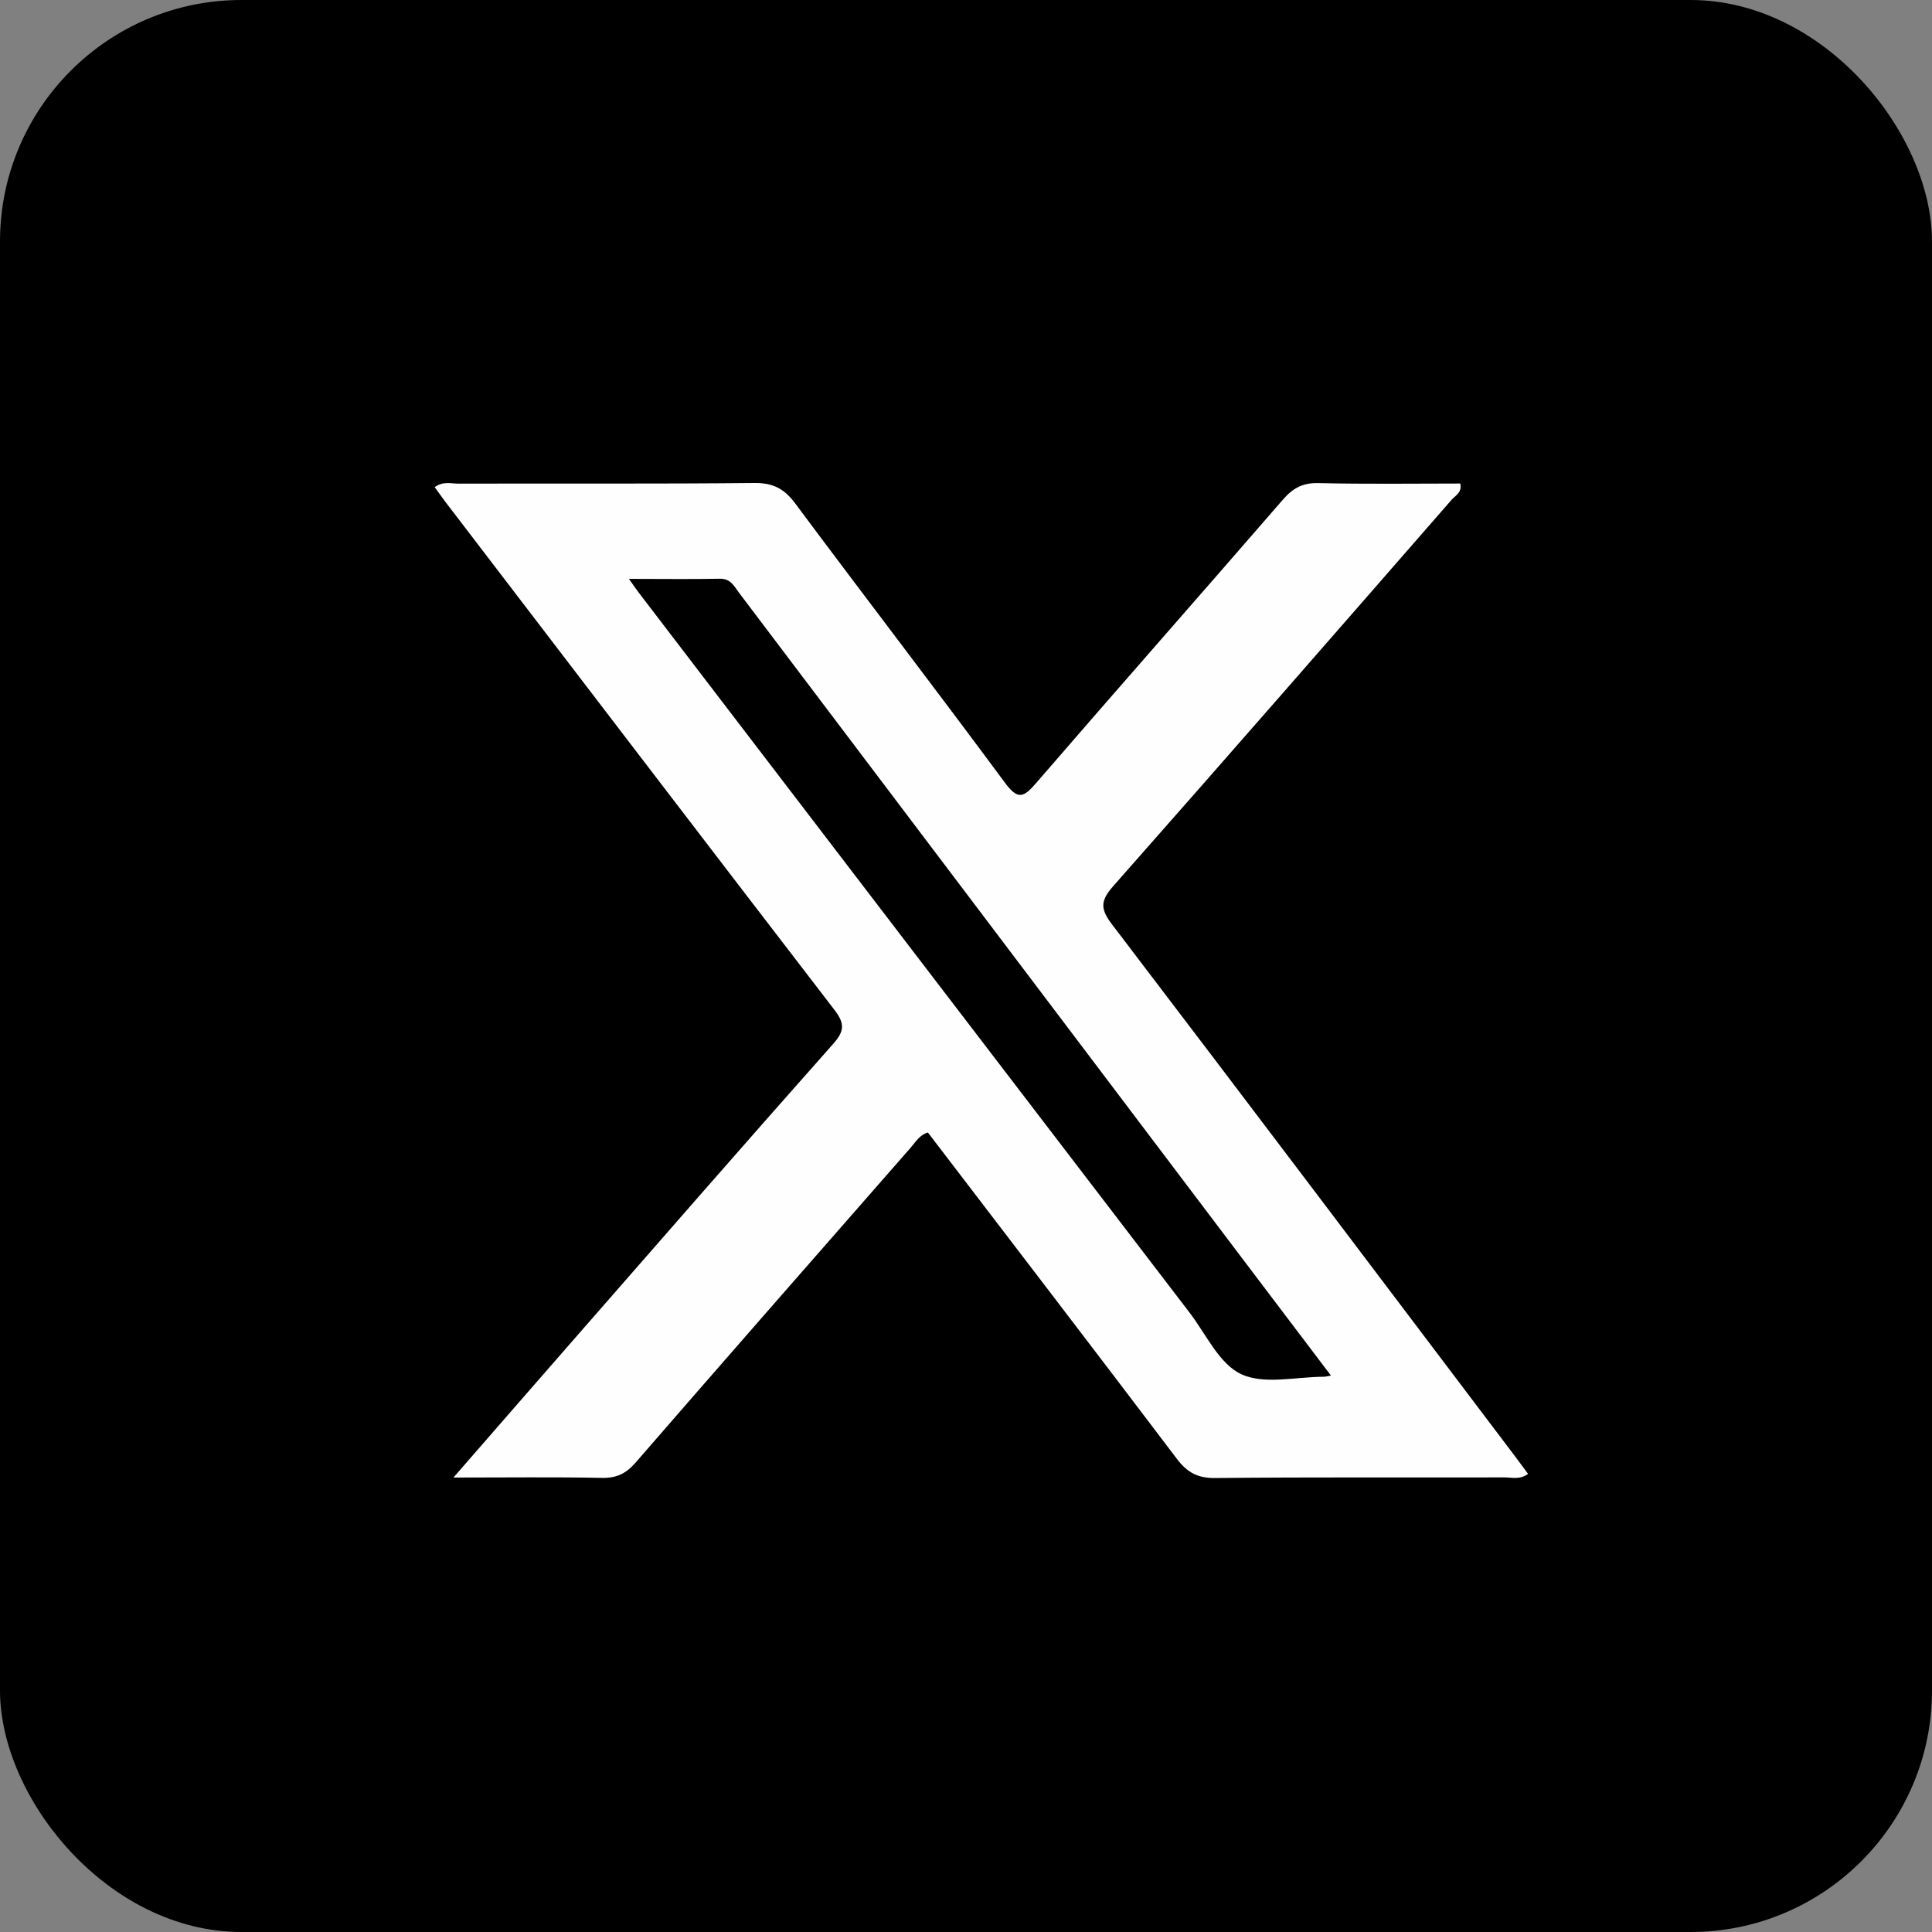
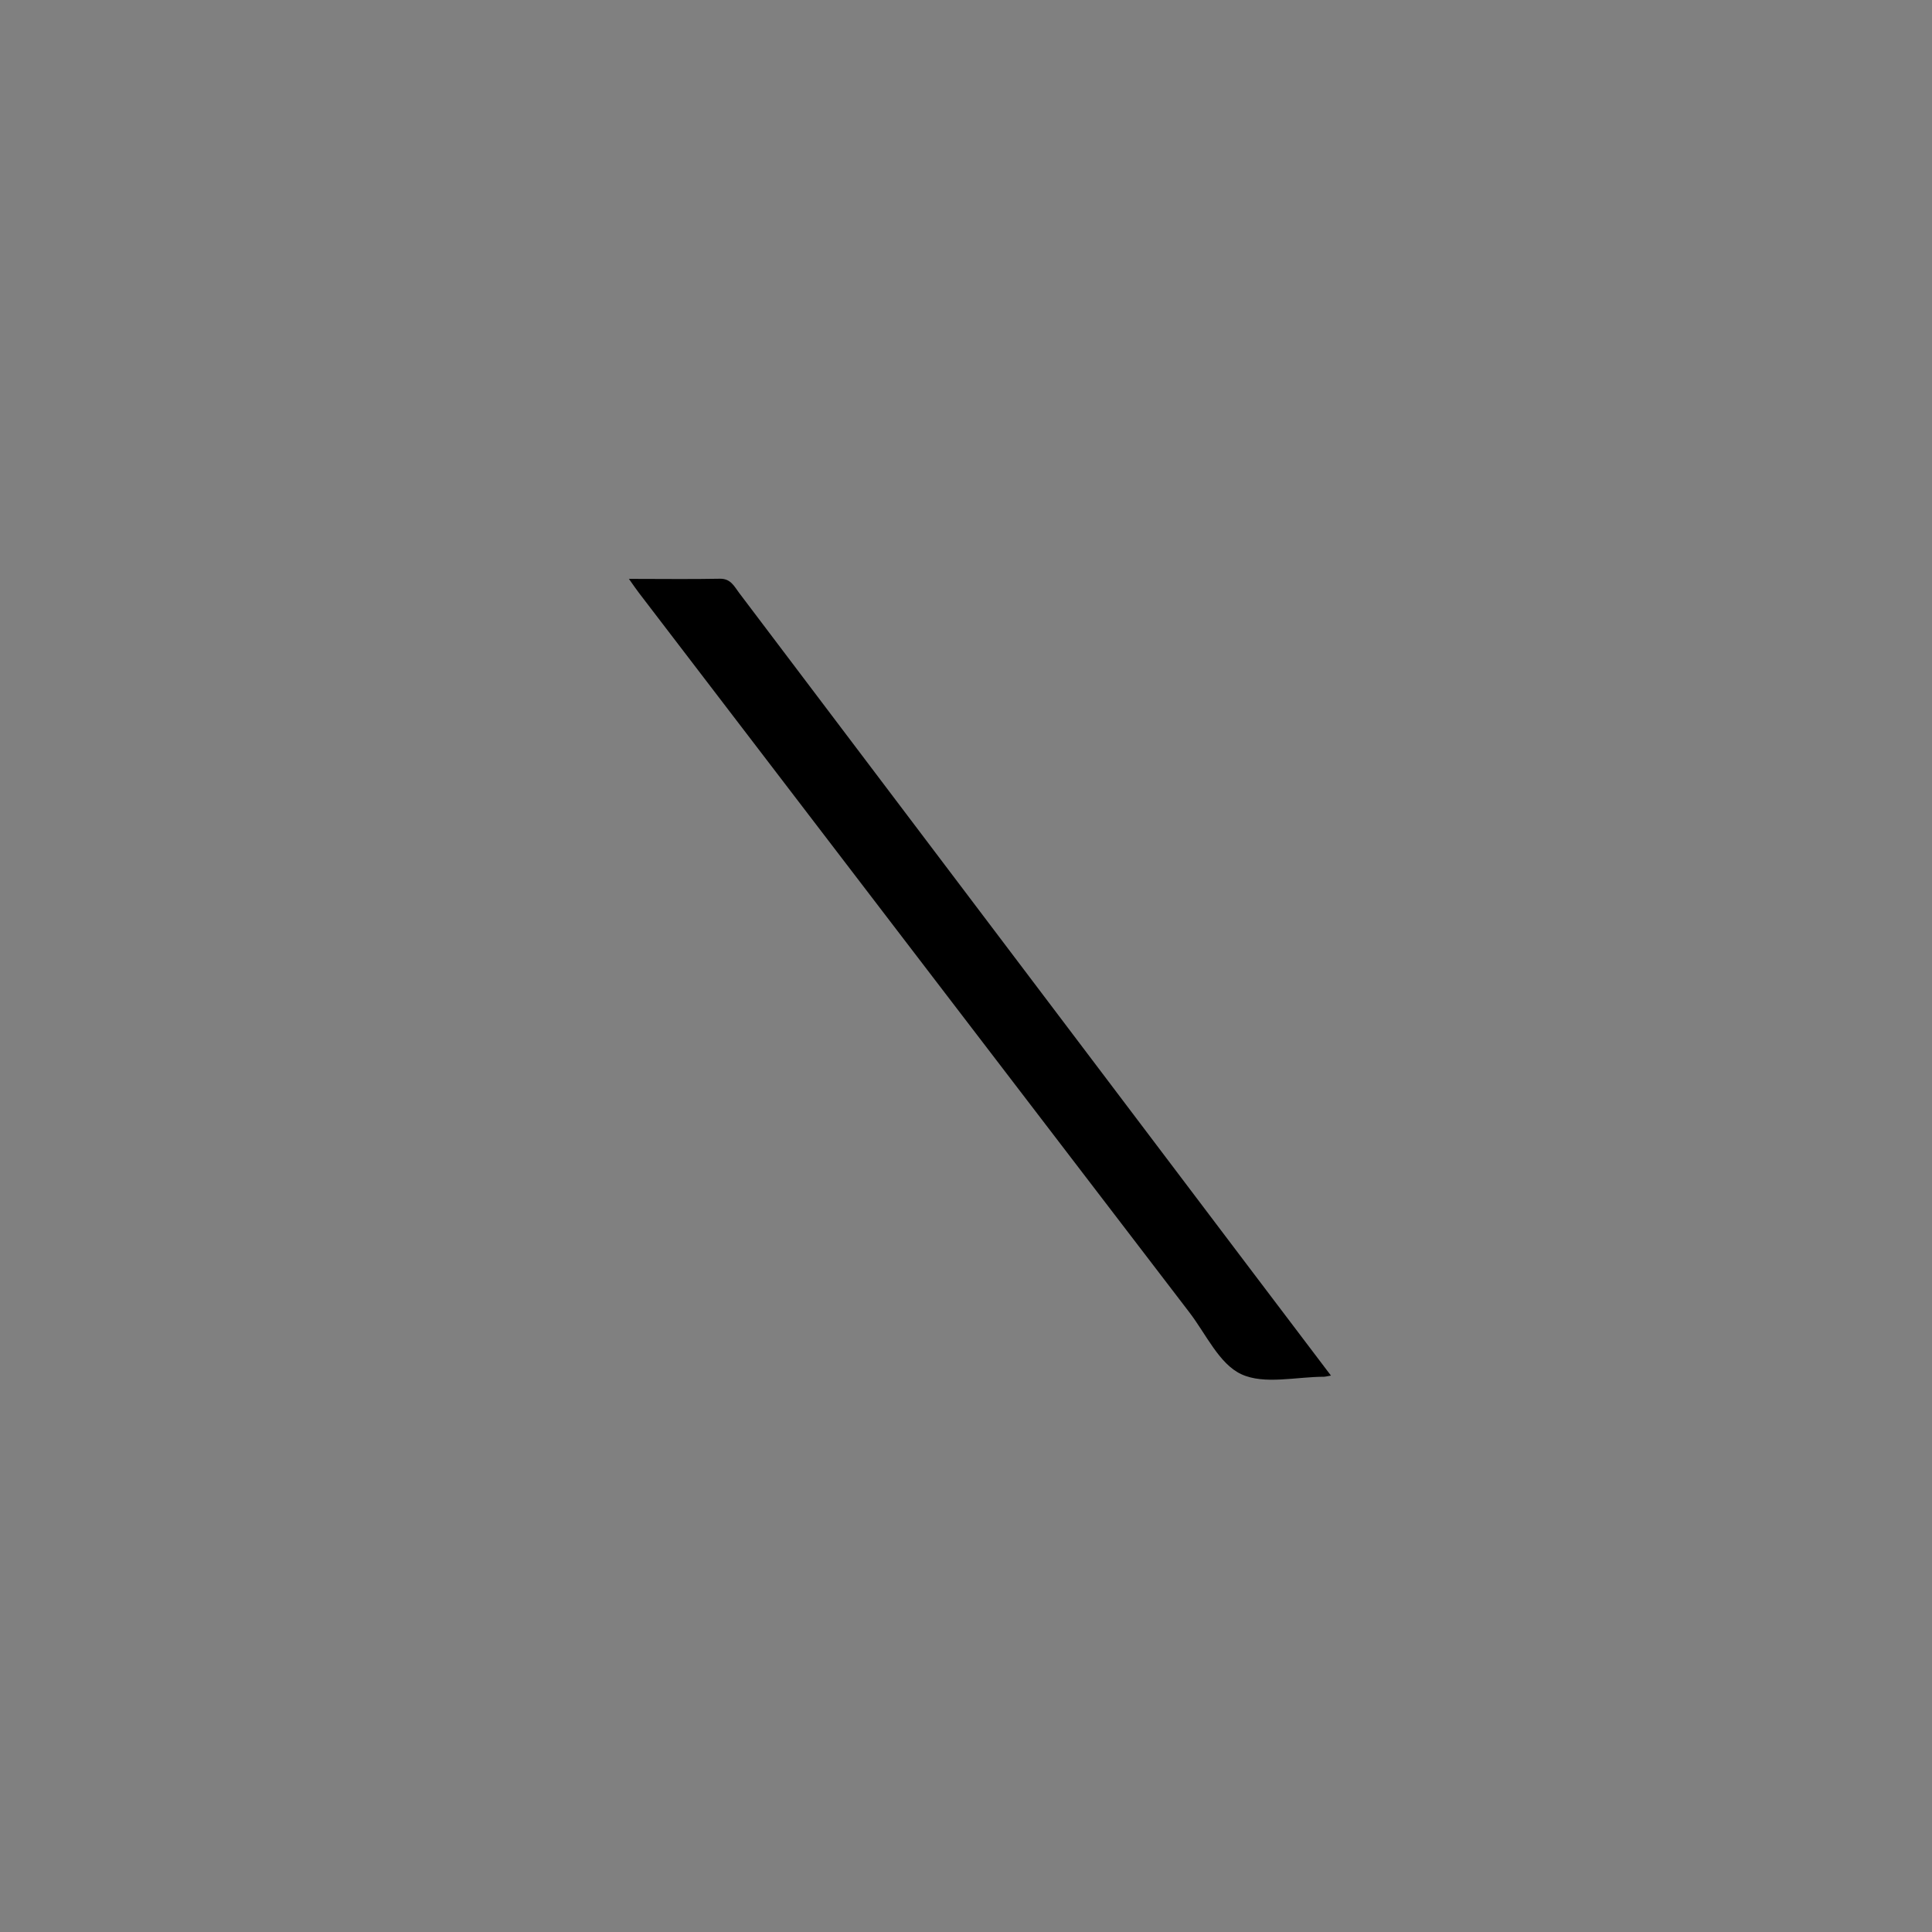
<svg xmlns="http://www.w3.org/2000/svg" width="40" height="40" viewBox="0 0 40 40" fill="none">
  <rect x="0" y="0" width="40" height="40" fill="#808080" stroke="none" />
-   <rect width="40" height="40" rx="5" fill="black" />
-   <path d="M9.389 30.59C10.238 29.615 11.005 28.733 11.774 27.853C13.597 25.768 15.415 23.679 17.255 21.607C17.501 21.33 17.479 21.171 17.268 20.898C14.58 17.402 11.903 13.896 9.224 10.394C9.149 10.294 9.077 10.193 9 10.086C9.172 9.959 9.336 10.013 9.486 10.013C11.532 10.008 13.578 10.02 15.623 10C16.004 9.996 16.236 10.118 16.461 10.419C17.902 12.354 19.373 14.268 20.808 16.208C21.076 16.57 21.196 16.509 21.452 16.212C23.147 14.25 24.861 12.306 26.559 10.347C26.765 10.109 26.968 9.994 27.293 10.002C28.274 10.025 29.254 10.011 30.233 10.011C30.276 10.199 30.131 10.259 30.055 10.346C27.726 13.015 25.398 15.686 23.052 18.342C22.794 18.635 22.768 18.803 23.015 19.128C25.816 22.801 28.596 26.488 31.382 30.171C31.466 30.282 31.548 30.395 31.637 30.515C31.465 30.641 31.302 30.588 31.151 30.588C29.154 30.593 27.156 30.58 25.159 30.601C24.793 30.605 24.577 30.483 24.363 30.2C22.653 27.942 20.93 25.696 19.211 23.447C19.035 23.499 18.955 23.647 18.851 23.765C16.952 25.933 15.052 28.1 13.163 30.277C12.966 30.505 12.77 30.604 12.466 30.598C11.484 30.578 10.503 30.591 9.39 30.591L9.389 30.59Z" fill="#FEFEFE" />
  <path d="M27.556 28.48C27.446 28.499 27.43 28.505 27.414 28.504C26.835 28.504 26.176 28.673 25.699 28.451C25.243 28.239 24.971 27.625 24.63 27.178C20.828 22.212 17.027 17.242 13.227 12.273C13.172 12.201 13.121 12.126 13.021 11.985C13.696 11.985 14.299 11.994 14.903 11.982C15.129 11.977 15.201 12.14 15.303 12.275C18.824 16.932 22.344 21.59 25.865 26.247C26.415 26.974 26.966 27.701 27.556 28.48Z" fill="black" />
</svg>